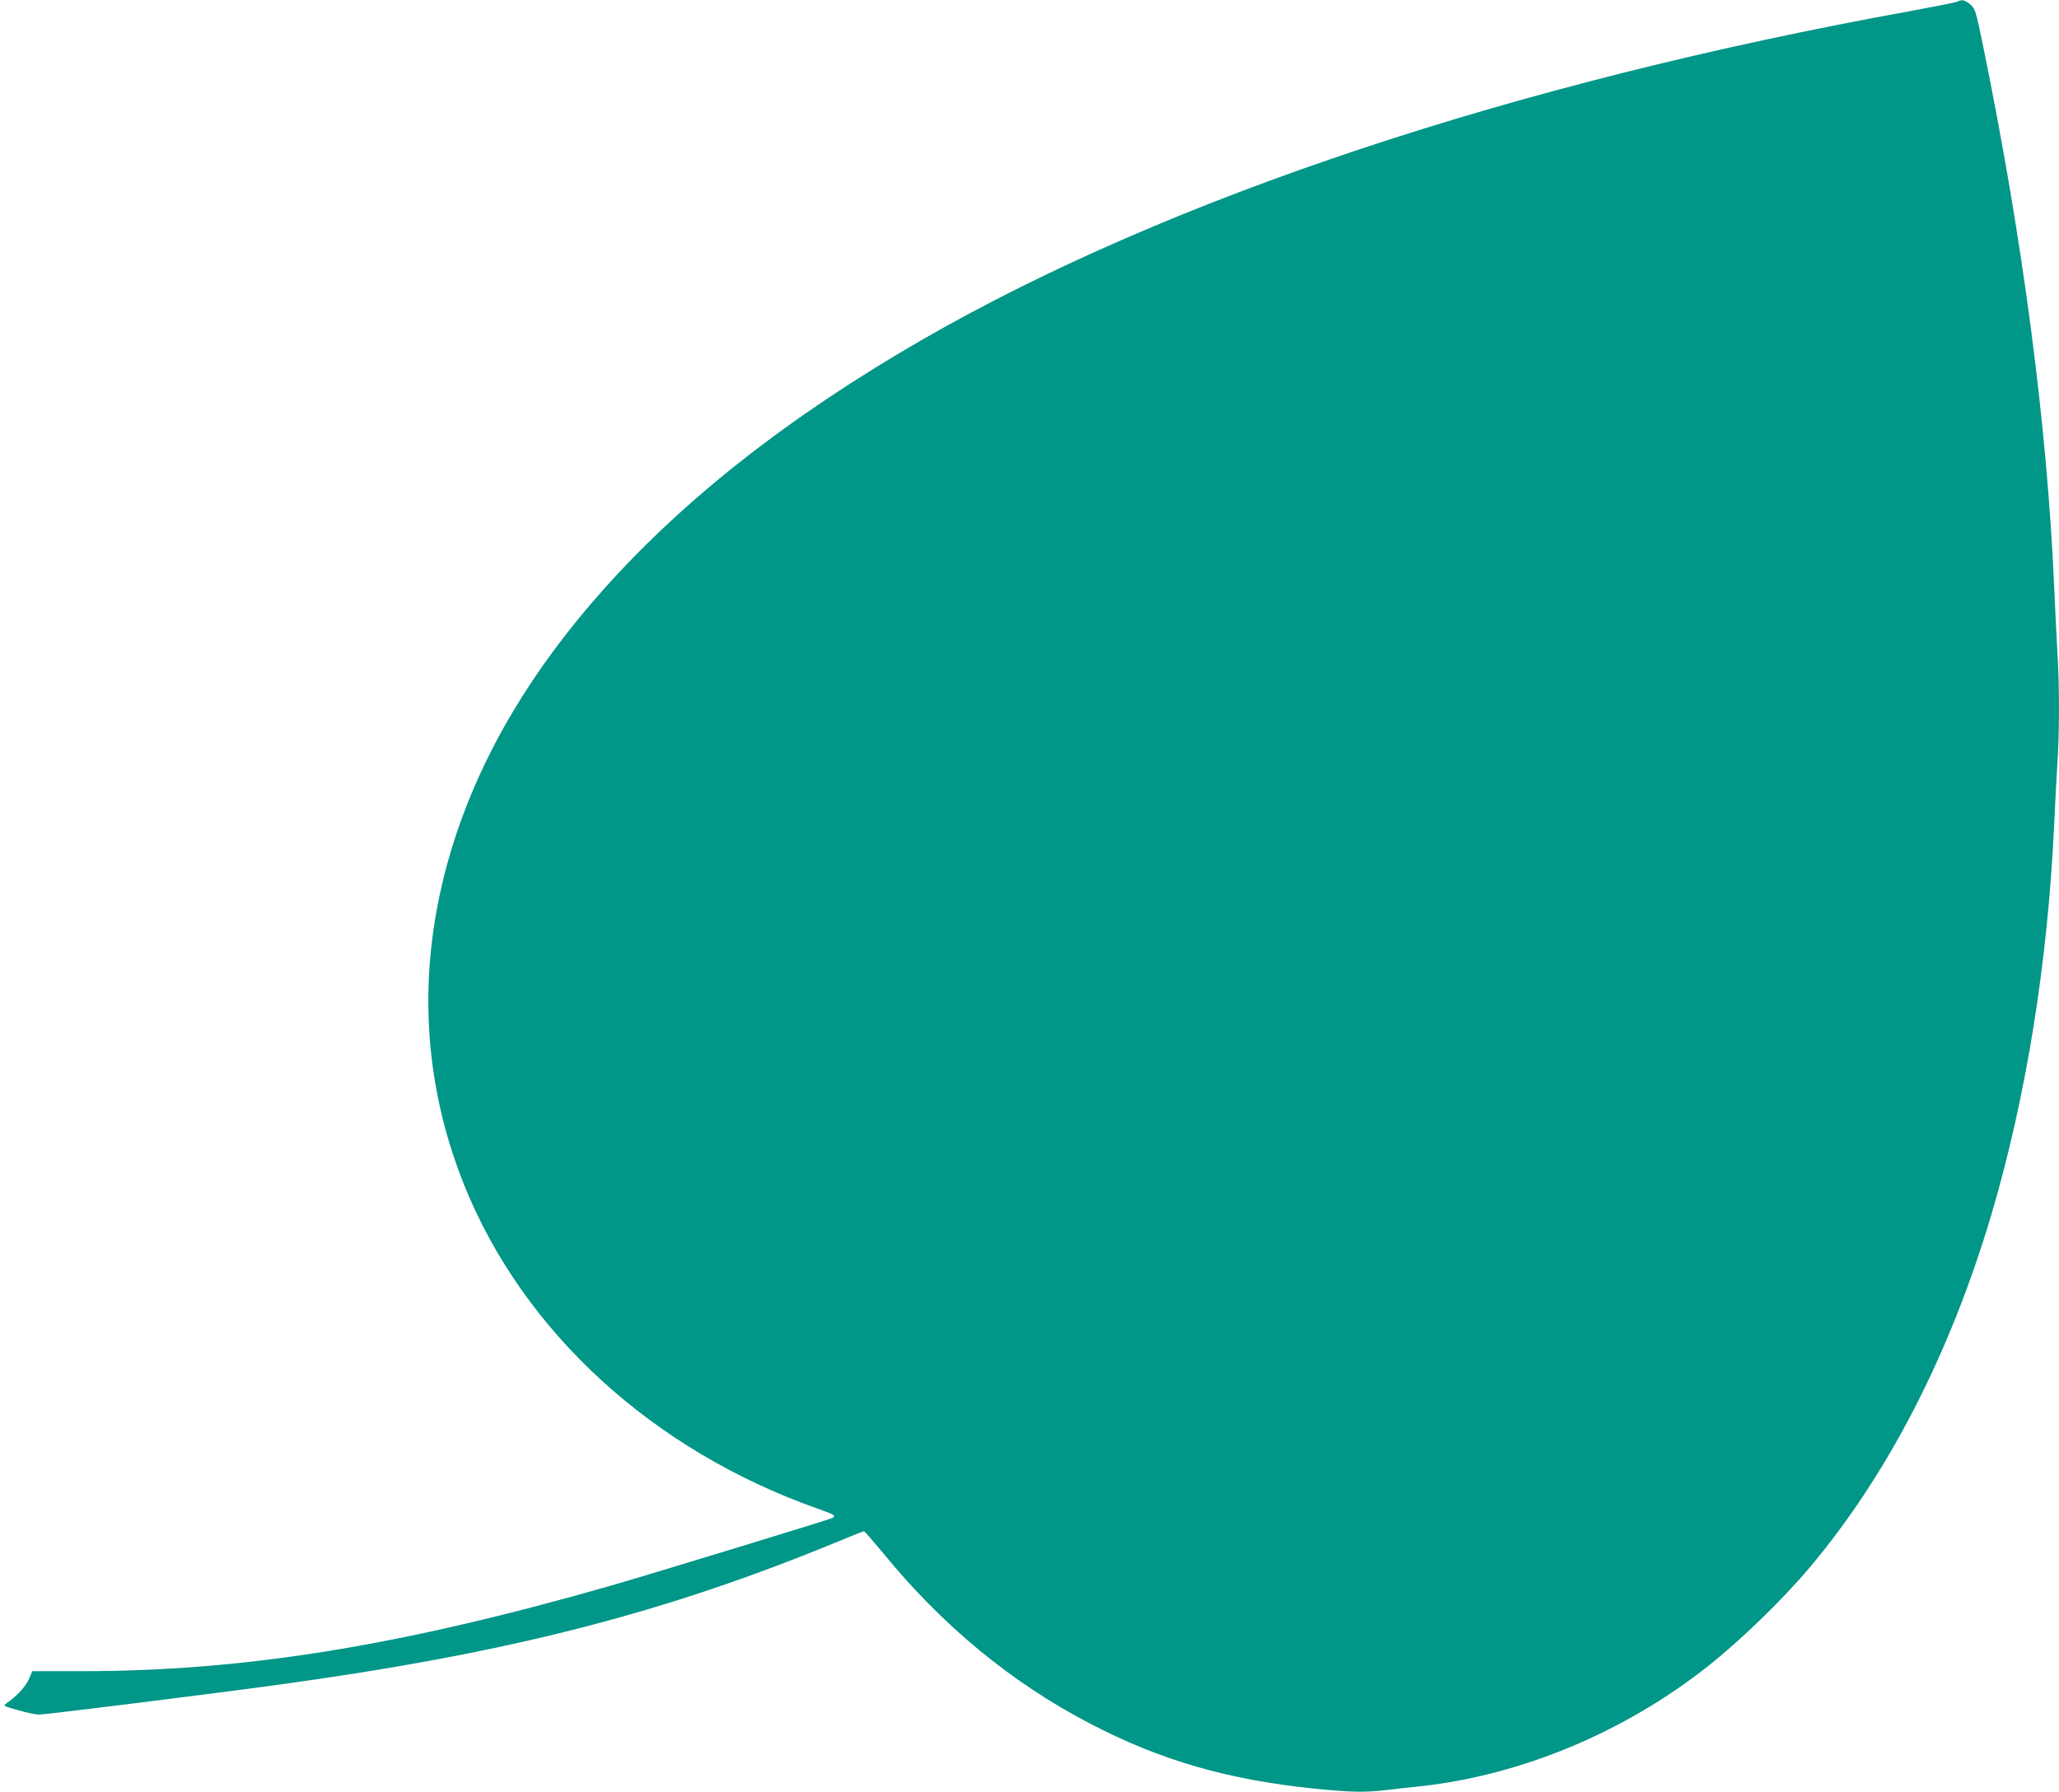
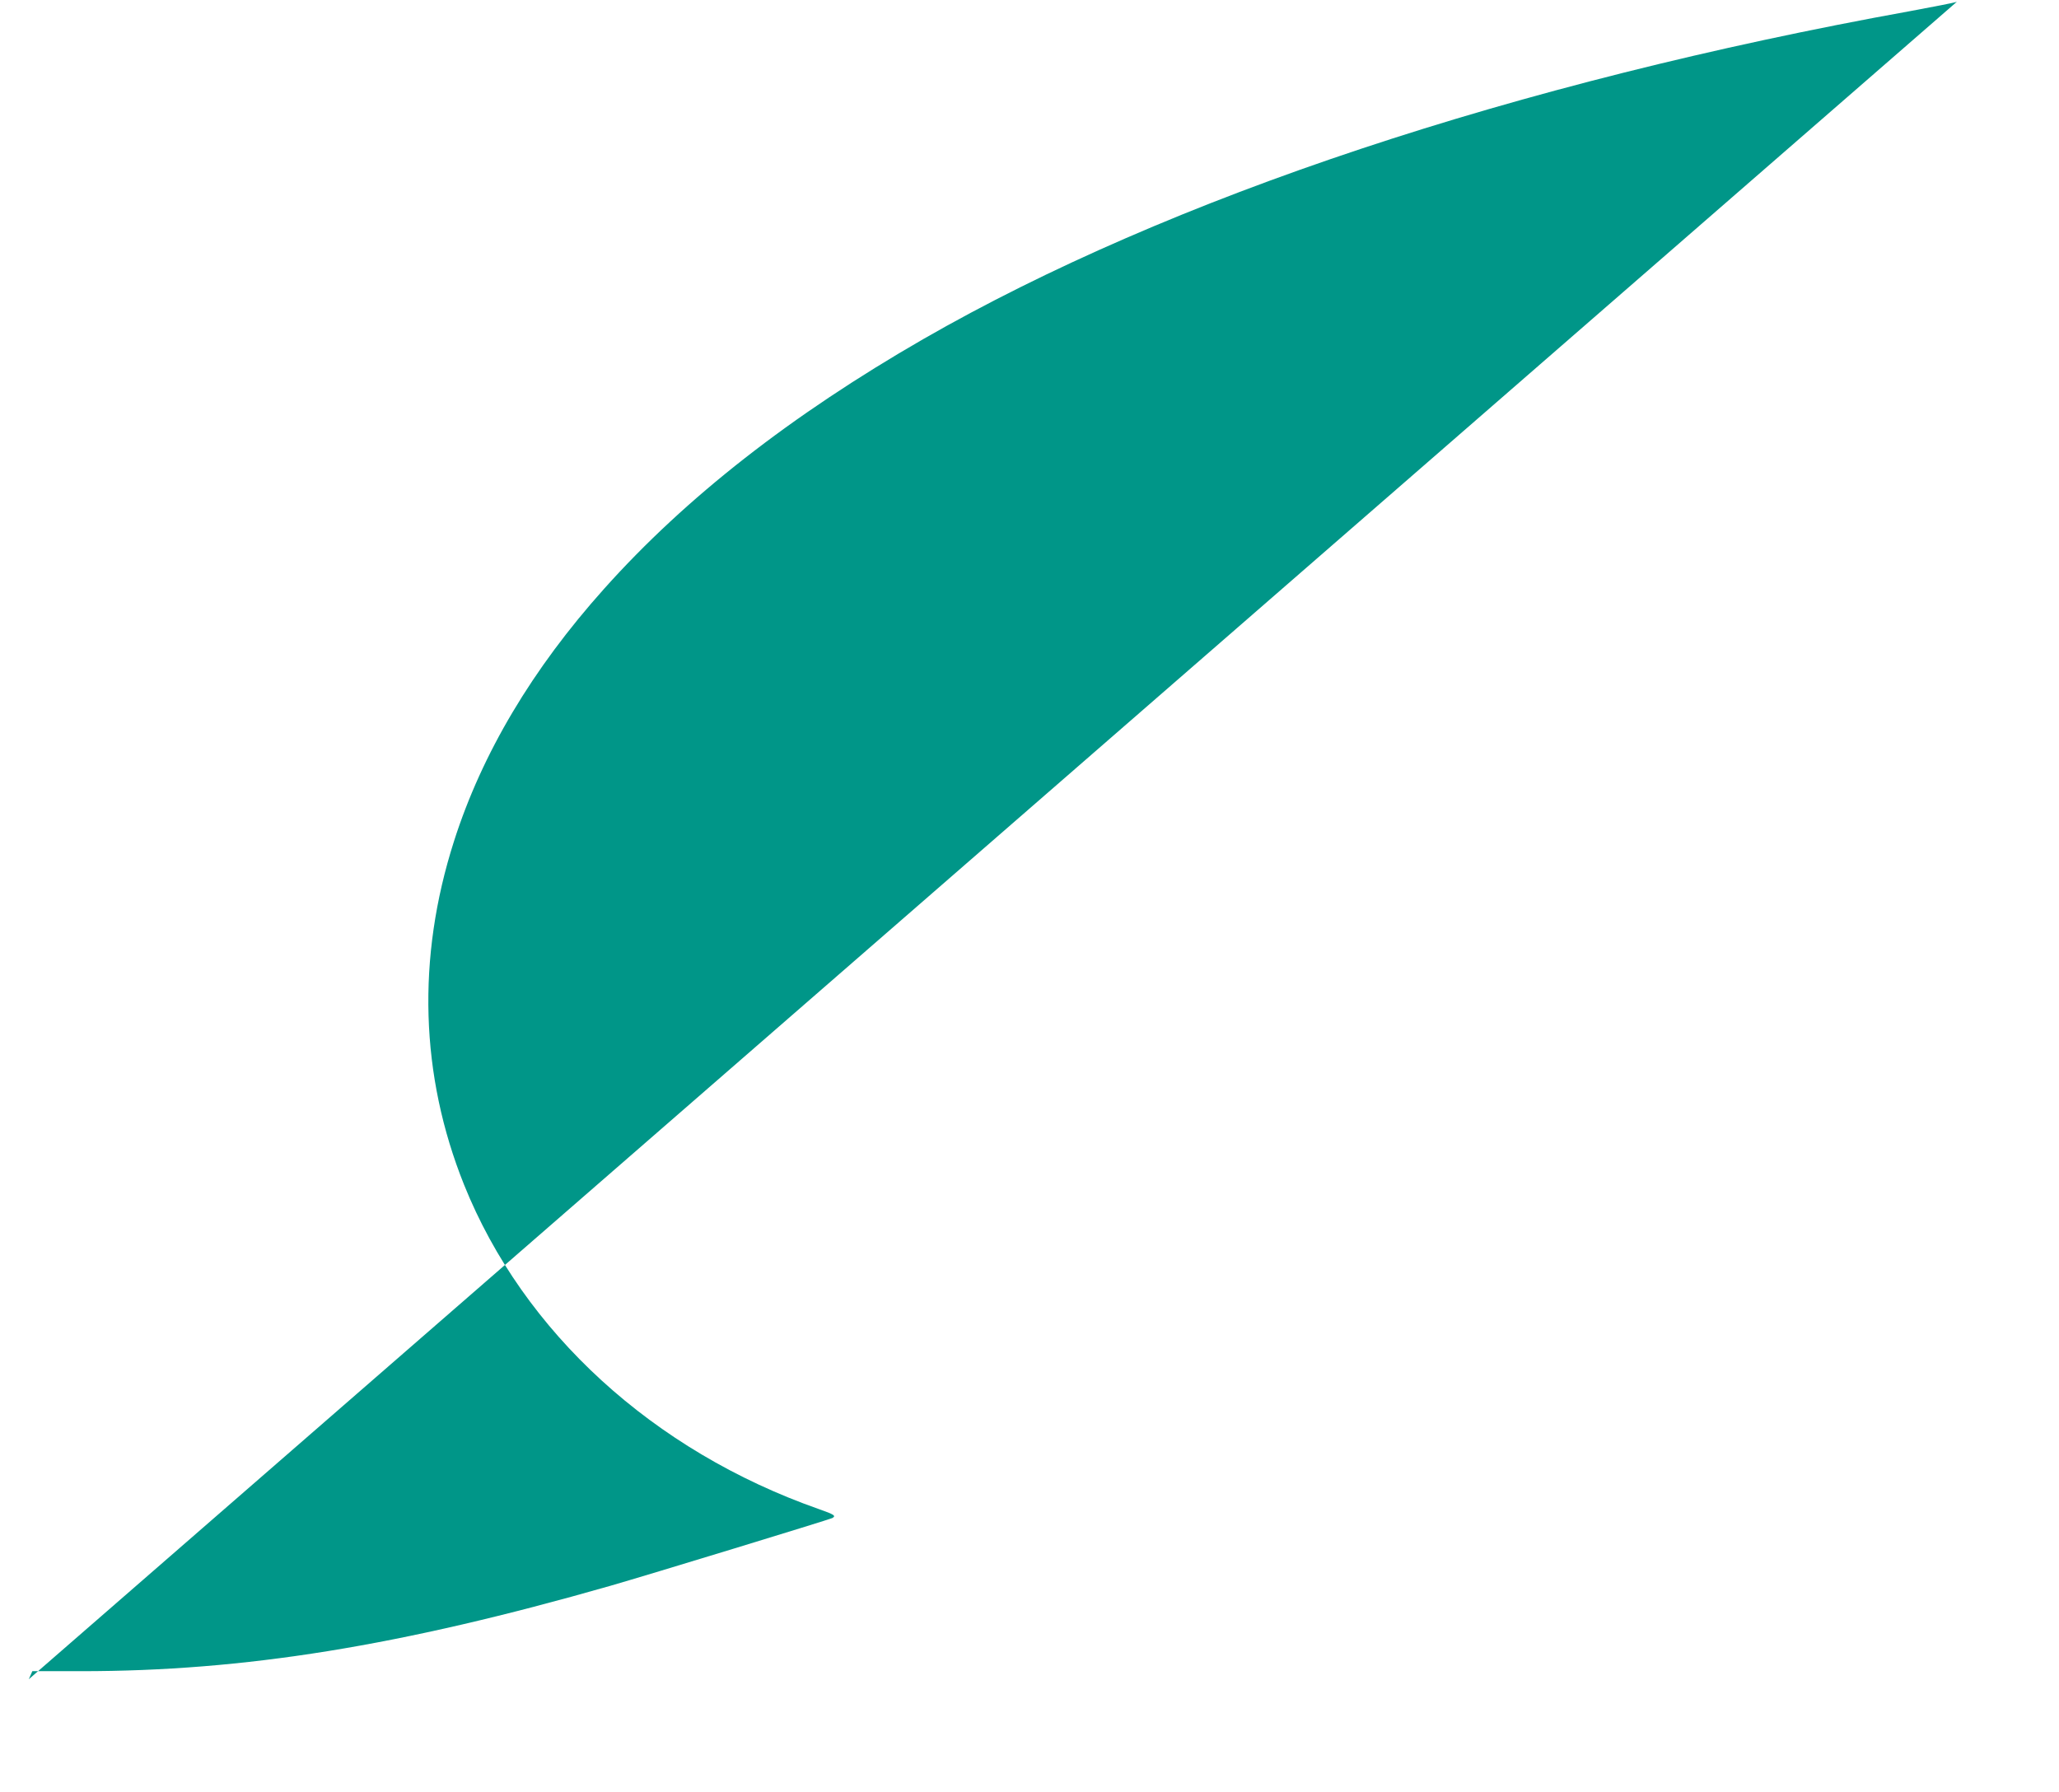
<svg xmlns="http://www.w3.org/2000/svg" version="1.0" width="1280pt" height="1114pt" viewBox="0 0 1280 1114" preserveAspectRatio="xMidYMid meet">
  <g transform="translate(0,1114) scale(0.1,-0.1)" fill="#009688" stroke="none">
-     <path d="M12165 11129 c-11 -5 -144 -31 -295 -59 -2452 -444 -4601 -1159 -6130 -2038 -823 -474 -1477 -985 -1984 -1552 -447 -499 -760 -1025 -934 -1571 -232 -726 -210 -1454 63 -2135 368 -916 1175 -1654 2205 -2016 97 -34 109 -42 84 -56 -20 -10 -1139 -352 -1379 -421 -1310 -375 -2276 -531 -3292 -531 l-302 0 -22 -50 c-19 -45 -77 -108 -139 -150 -22 -15 -19 -17 74 -43 53 -15 111 -27 129 -27 39 0 1105 133 1482 185 1444 198 2409 446 3504 899 74 31 138 56 142 56 4 0 56 -60 116 -132 370 -454 800 -809 1288 -1063 438 -229 853 -349 1395 -405 218 -22 313 -25 439 -10 47 6 149 17 225 25 626 69 1266 337 1781 744 205 162 465 414 631 611 489 579 876 1330 1134 2200 216 731 350 1564 390 2425 6 132 15 304 20 381 13 182 13 484 0 689 -5 88 -14 270 -20 405 -44 1009 -194 2152 -440 3355 -48 233 -51 241 -82 268 -34 28 -50 32 -83 16z" />
+     <path d="M12165 11129 c-11 -5 -144 -31 -295 -59 -2452 -444 -4601 -1159 -6130 -2038 -823 -474 -1477 -985 -1984 -1552 -447 -499 -760 -1025 -934 -1571 -232 -726 -210 -1454 63 -2135 368 -916 1175 -1654 2205 -2016 97 -34 109 -42 84 -56 -20 -10 -1139 -352 -1379 -421 -1310 -375 -2276 -531 -3292 -531 l-302 0 -22 -50 z" />
  </g>
</svg>